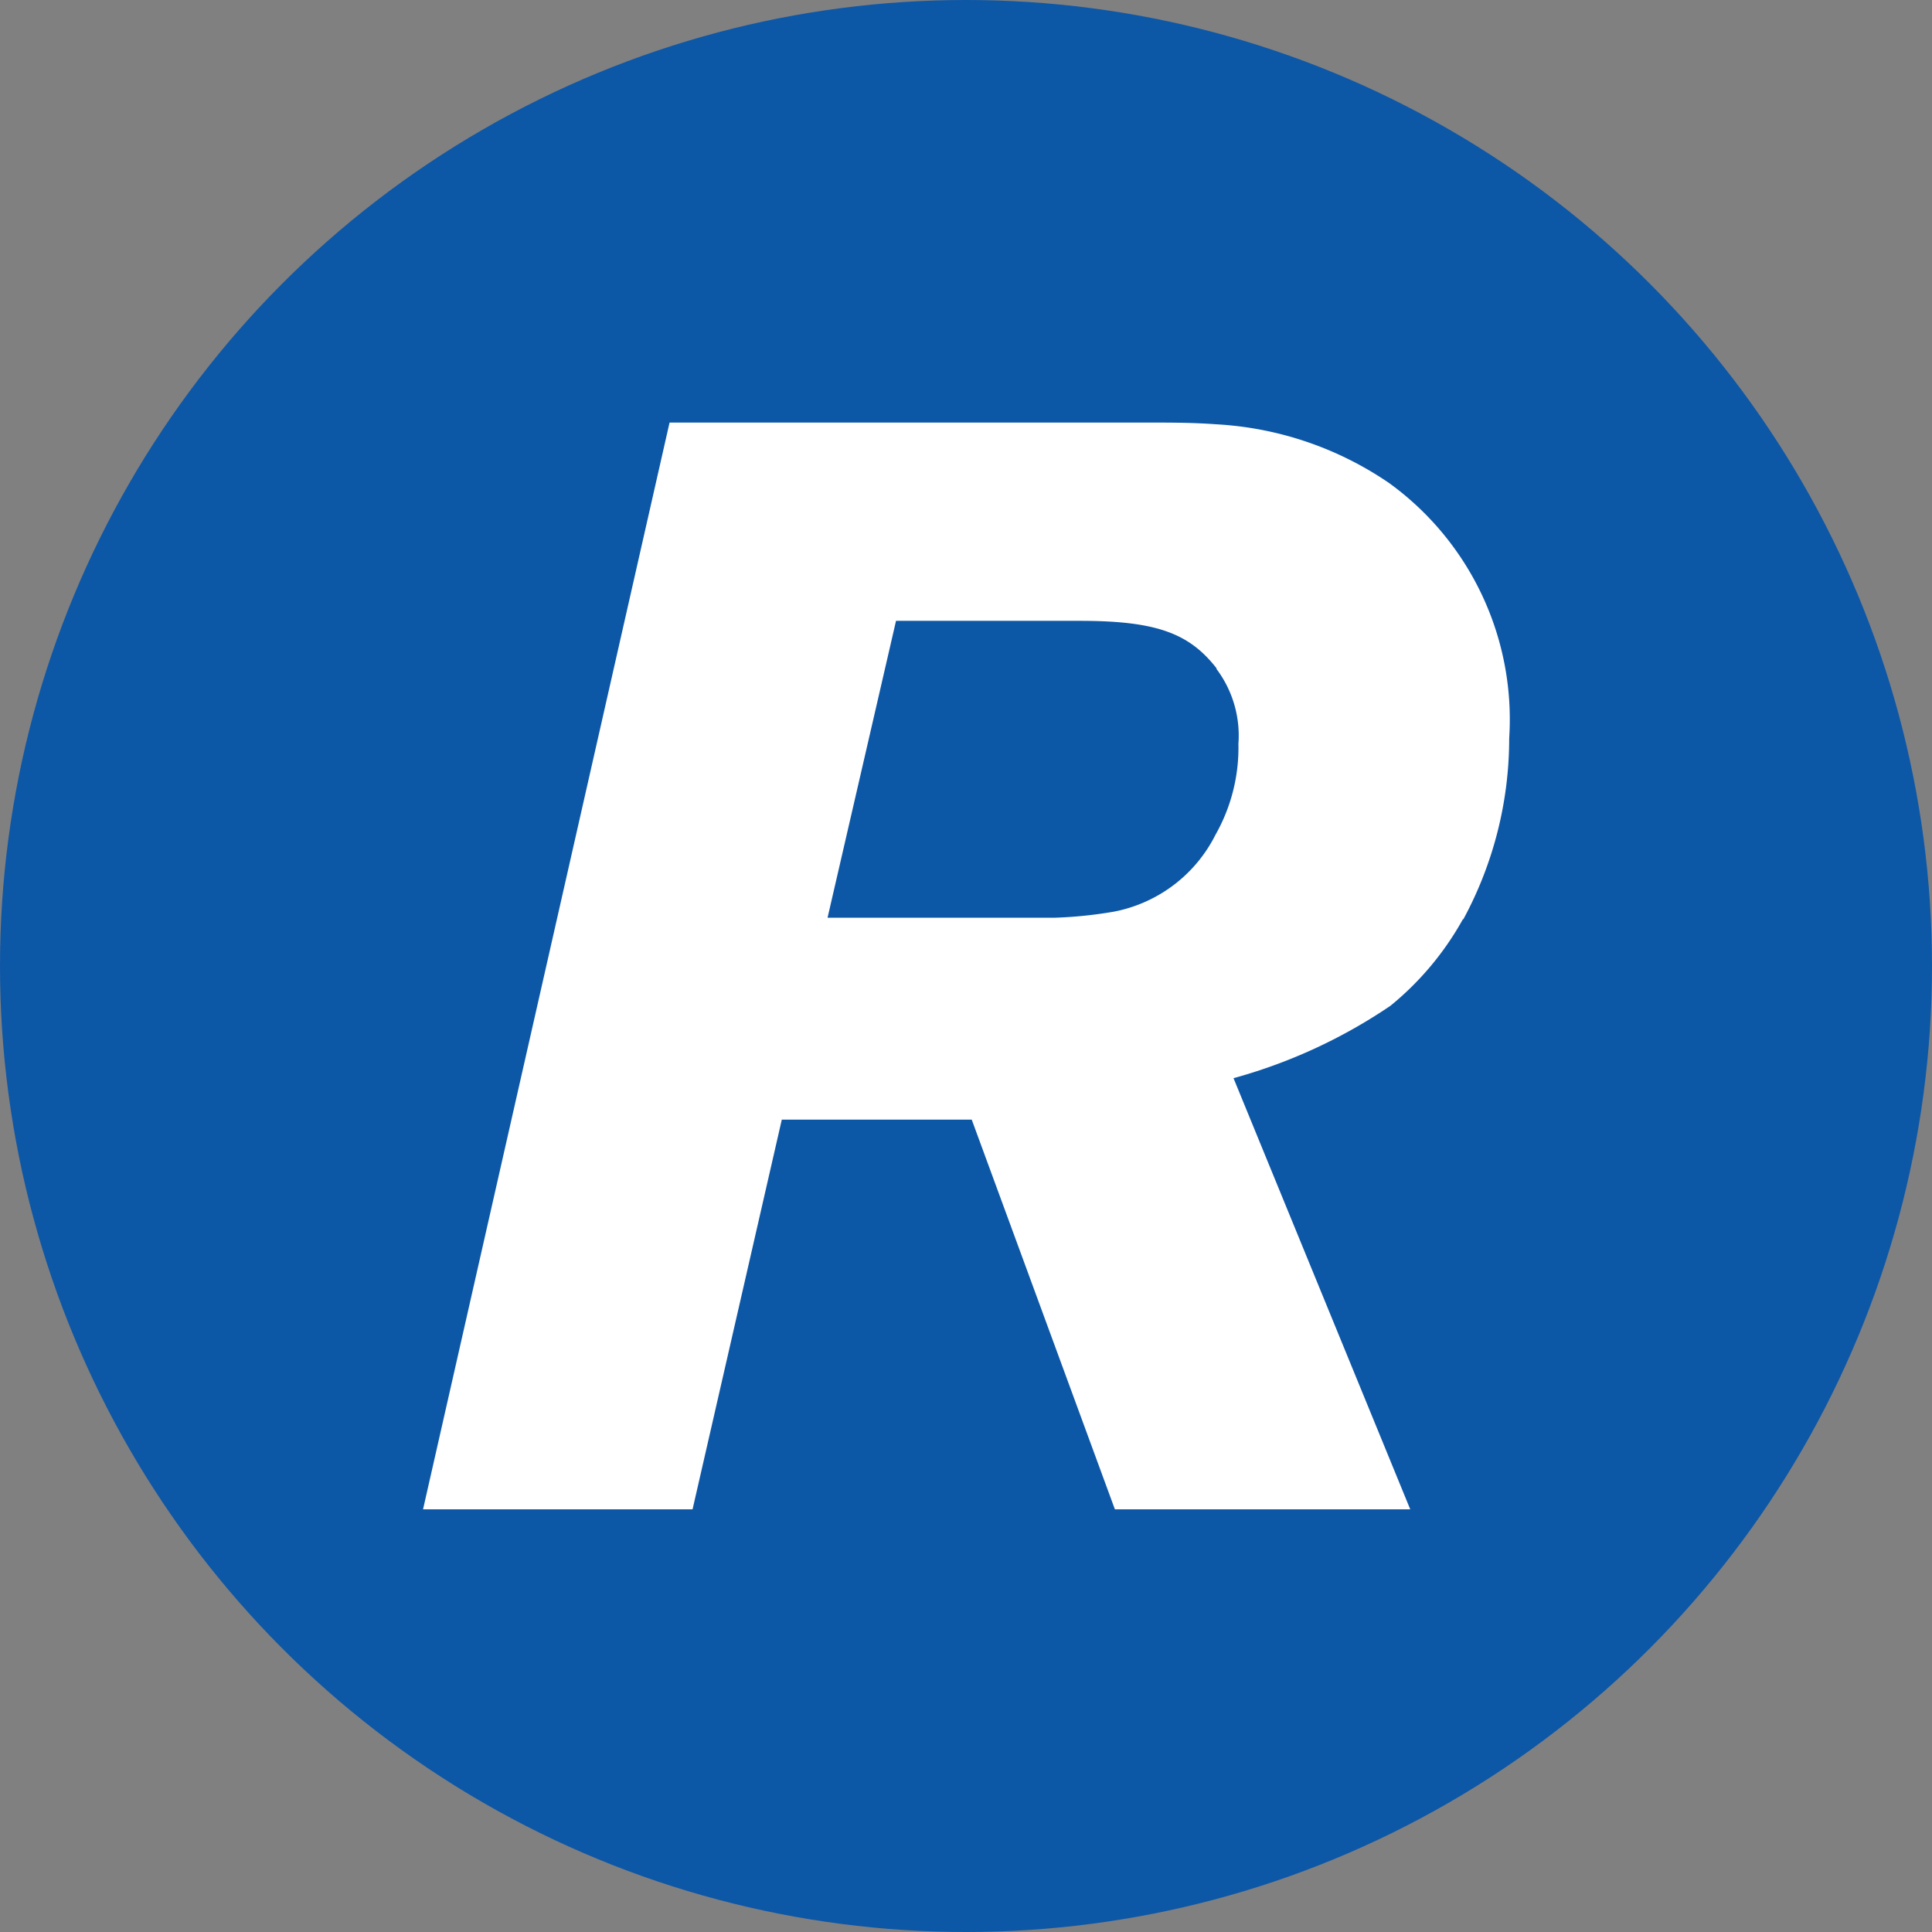
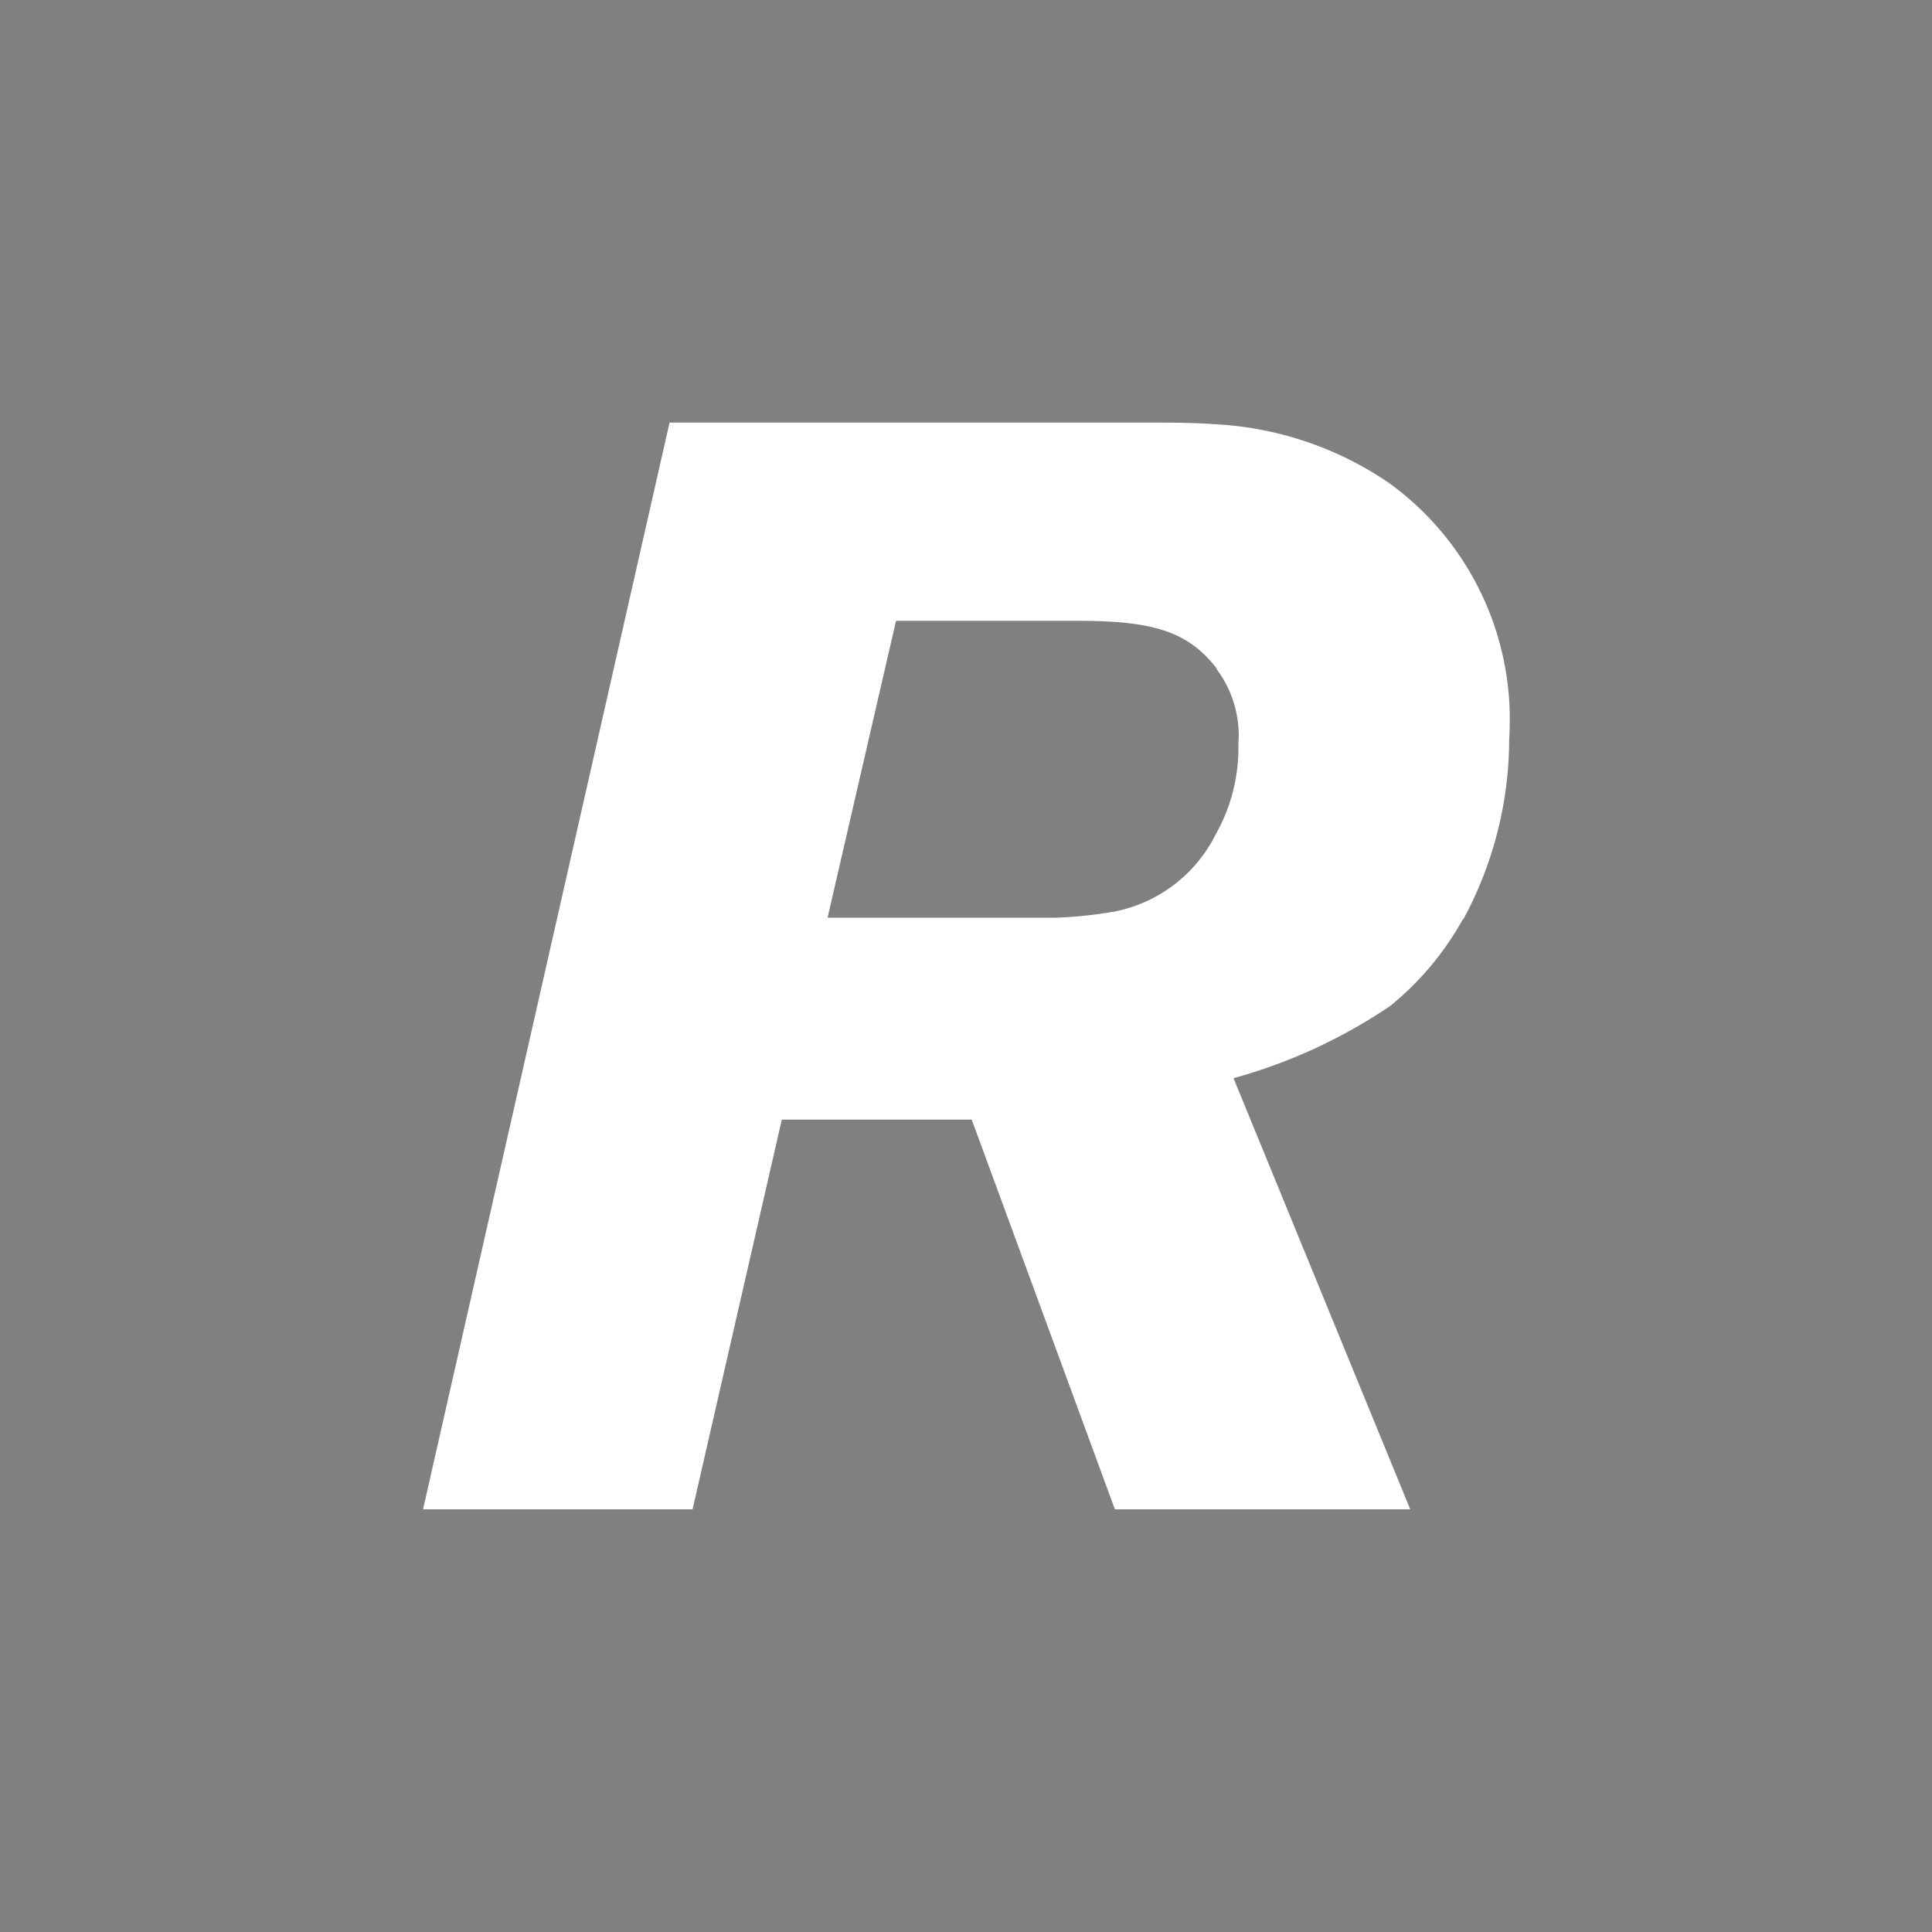
<svg xmlns="http://www.w3.org/2000/svg" width="32" height="32" viewBox="0 0 32 32">
  <rect x="0" y="0" width="32" height="32" fill="#808080" stroke="none" />
  <g transform="translate(-35 -730)">
-     <circle cx="16" cy="16" r="16" transform="translate(35 730)" fill="#0d57a7" />
    <g transform="translate(9.507 117.6)">
      <g transform="translate(32.5 619.4)">
        <g transform="translate(0 0)">
          <path d="M-1.276,458.624a4.942,4.942,0,0,1-1.2,1.434,8.749,8.749,0,0,1-2.6,1.2l2.927,7.141H-7.041l-2.371-6.454h-3.146l-1.478,6.454H-18.5l4.083-18h7.932c.38,0,.732,0,1.127.029A5.614,5.614,0,0,1-2.5,451.4a4.832,4.832,0,0,1,1.99,4.229,6.29,6.29,0,0,1-.761,3m-4.083-4.156c-.454-.585-1-.79-2.268-.79h-3.044L-11.8,458.6h3.776a7.119,7.119,0,0,0,.966-.1,2.387,2.387,0,0,0,1.683-1.273,2.923,2.923,0,0,0,.38-1.507,1.837,1.837,0,0,0-.366-1.244" transform="translate(18.5 -450.4)" fill="#fff" />
        </g>
      </g>
    </g>
  </g>
</svg>